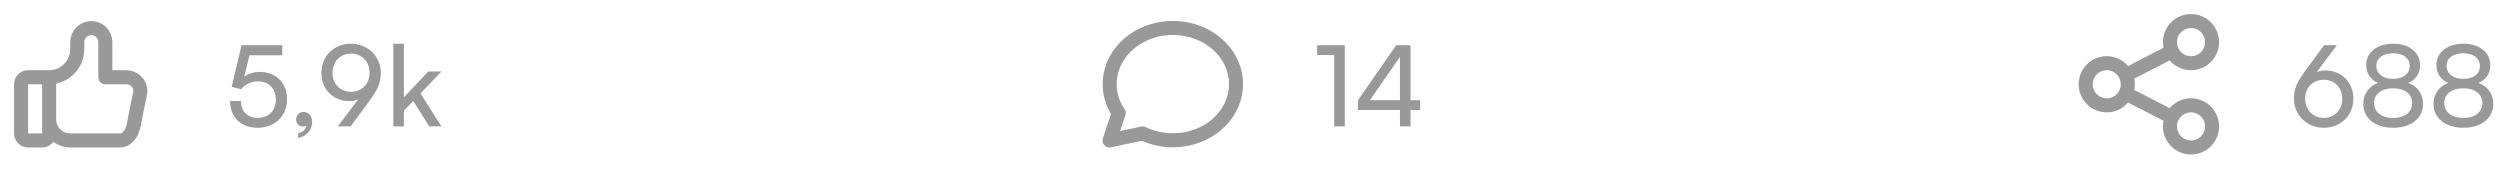
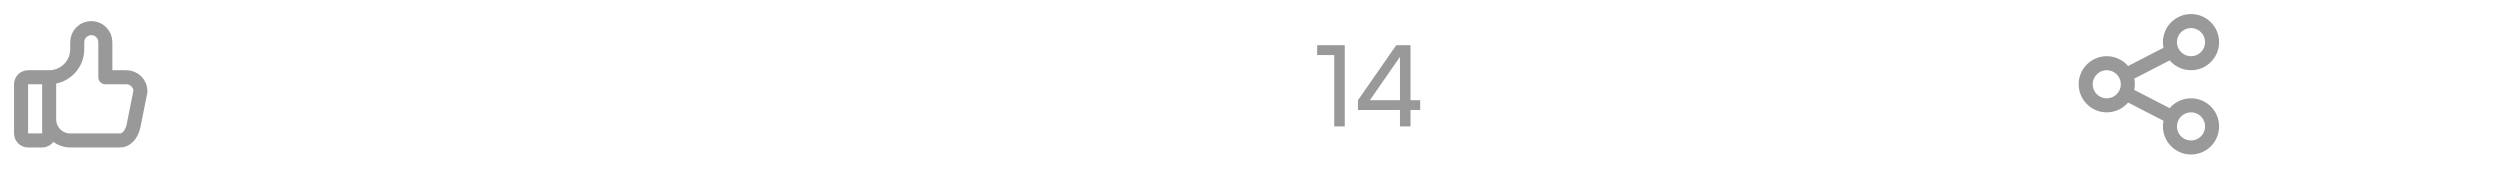
<svg xmlns="http://www.w3.org/2000/svg" width="356" height="24" viewBox="0 0 356 24" fill="none">
  <path d="M7 11V19C7 19.265 6.895 19.52 6.707 19.707C6.52 19.895 6.265 20 6 20H4C3.735 20 3.48 19.895 3.293 19.707C3.105 19.52 3 19.265 3 19V12C3 11.735 3.105 11.48 3.293 11.293C3.48 11.105 3.735 11 4 11H7ZM7 11C8.061 11 9.078 10.579 9.828 9.828C10.579 9.078 11 8.061 11 7V6C11 5.47 11.211 4.961 11.586 4.586C11.961 4.211 12.47 4 13 4C13.53 4 14.039 4.211 14.414 4.586C14.789 4.961 15 5.47 15 6V11H18C18.53 11 19.039 11.211 19.414 11.586C19.789 11.961 20 12.47 20 13L19 18C18.856 18.613 18.583 19.14 18.223 19.501C17.862 19.862 17.433 20.037 17 20H10C9.204 20 8.441 19.684 7.879 19.121C7.316 18.559 7 17.796 7 17" stroke="#999999" stroke-width="2" stroke-linecap="round" stroke-linejoin="round" />
-   <path d="M36.672 18.192C34.304 18.192 32.768 16.688 32.768 14.384H34.32C34.32 15.872 35.232 16.784 36.704 16.784C38.272 16.784 39.28 15.744 39.28 14.176C39.28 12.688 38.336 11.584 36.72 11.584C35.744 11.584 34.848 12.048 34.32 12.704L32.992 12.368L34.4 6.432H40.192V7.872H35.536L34.768 10.944C35.376 10.48 36.144 10.24 37.008 10.24C39.36 10.24 40.88 11.888 40.88 14.112C40.88 16.512 39.168 18.192 36.672 18.192ZM44.453 17.376C44.453 18.528 43.589 19.488 42.453 19.632V18.96C43.109 18.848 43.573 18.416 43.573 17.92C43.461 17.984 43.333 18.016 43.141 18.016C42.613 18.016 42.165 17.632 42.165 17.04C42.165 16.4 42.597 15.936 43.237 15.936C43.909 15.936 44.453 16.496 44.453 17.376ZM52.629 14.336L49.925 18H48.101L50.997 14.16C50.597 14.32 50.181 14.4 49.781 14.4C47.381 14.4 45.765 12.672 45.765 10.368C45.765 7.968 47.589 6.224 49.973 6.224C52.373 6.224 54.229 8.032 54.229 10.384C54.229 11.744 53.813 12.72 52.629 14.336ZM52.629 10.368C52.629 8.784 51.541 7.632 49.973 7.632C48.437 7.632 47.349 8.784 47.349 10.368C47.349 11.952 48.437 13.072 49.973 13.072C51.541 13.072 52.629 11.952 52.629 10.368ZM57.515 18H56.011V6.224H57.515V13.856L60.987 10.176H62.875L59.883 13.296L62.859 18H61.131L58.843 14.384L57.515 15.776V18Z" fill="#999999" />
-   <path d="M158 20L159.3 16.1C158.176 14.438 157.77 12.47 158.156 10.562C158.542 8.654 159.695 6.936 161.4 5.726C163.104 4.517 165.245 3.899 167.424 3.987C169.603 4.076 171.672 4.864 173.245 6.207C174.819 7.549 175.791 9.354 175.98 11.285C176.169 13.216 175.563 15.143 174.274 16.707C172.985 18.271 171.101 19.366 168.972 19.787C166.843 20.209 164.614 19.929 162.7 19L158 20Z" stroke="#999999" stroke-width="2" stroke-linecap="round" stroke-linejoin="round" />
  <path d="M189.992 7.84H187.56V6.432H191.496V18H189.992V7.84ZM202.236 15.664H200.86V18H199.356V15.664H193.372V14.272L198.828 6.432H200.86V14.272H202.236V15.664ZM195.068 14.272H199.356V8.096L195.068 14.272Z" fill="#999999" />
  <path d="M302.7 10.7L309.3 7.3M302.7 13.3L309.3 16.7M297 12C297 12.796 297.316 13.559 297.879 14.121C298.441 14.684 299.204 15 300 15C300.796 15 301.559 14.684 302.121 14.121C302.684 13.559 303 12.796 303 12C303 11.204 302.684 10.441 302.121 9.879C301.559 9.316 300.796 9 300 9C299.204 9 298.441 9.316 297.879 9.879C297.316 10.441 297 11.204 297 12ZM309 6C309 6.796 309.316 7.559 309.879 8.121C310.441 8.684 311.204 9 312 9C312.796 9 313.559 8.684 314.121 8.121C314.684 7.559 315 6.796 315 6C315 5.204 314.684 4.441 314.121 3.879C313.559 3.316 312.796 3 312 3C311.204 3 310.441 3.316 309.879 3.879C309.316 4.441 309 5.204 309 6ZM309 18C309 18.796 309.316 19.559 309.879 20.121C310.441 20.684 311.204 21 312 21C312.796 21 313.559 20.684 314.121 20.121C314.684 19.559 315 18.796 315 18C315 17.204 314.684 16.441 314.121 15.879C313.559 15.316 312.796 15 312 15C311.204 15 310.441 15.316 309.879 15.879C309.316 16.441 309 17.204 309 18Z" stroke="#999999" stroke-width="2" stroke-linecap="round" stroke-linejoin="round" />
-   <path d="M328.256 10.096L330.96 6.432H332.784L329.888 10.272C330.288 10.112 330.704 10.032 331.104 10.032C333.504 10.032 335.12 11.76 335.12 14.048C335.12 16.464 333.296 18.192 330.912 18.192C328.512 18.192 326.656 16.384 326.656 14.048C326.656 12.672 327.072 11.712 328.256 10.096ZM328.256 14.064C328.256 15.648 329.344 16.784 330.912 16.784C332.448 16.784 333.536 15.648 333.536 14.064C333.536 12.48 332.448 11.36 330.912 11.36C329.344 11.36 328.256 12.48 328.256 14.064ZM336.533 14.784C336.533 13.392 337.349 12.272 338.629 11.808C337.541 11.344 336.949 10.432 336.949 9.264C336.949 7.456 338.501 6.224 340.805 6.224C343.077 6.224 344.613 7.456 344.613 9.28C344.613 10.464 344.005 11.376 342.917 11.808C344.213 12.224 345.045 13.376 345.045 14.8C345.045 16.832 343.349 18.192 340.789 18.192C338.213 18.192 336.533 16.832 336.533 14.784ZM338.389 9.36C338.389 10.496 339.333 11.232 340.773 11.232C342.229 11.232 343.141 10.512 343.141 9.392C343.141 8.288 342.229 7.584 340.773 7.584C339.333 7.584 338.389 8.288 338.389 9.36ZM338.069 14.672C338.069 15.968 339.141 16.8 340.789 16.8C342.421 16.8 343.493 15.968 343.493 14.672C343.493 13.392 342.437 12.576 340.773 12.576C339.125 12.576 338.069 13.392 338.069 14.672ZM346.533 14.784C346.533 13.392 347.349 12.272 348.629 11.808C347.541 11.344 346.949 10.432 346.949 9.264C346.949 7.456 348.501 6.224 350.805 6.224C353.077 6.224 354.613 7.456 354.613 9.28C354.613 10.464 354.005 11.376 352.917 11.808C354.213 12.224 355.045 13.376 355.045 14.8C355.045 16.832 353.349 18.192 350.789 18.192C348.213 18.192 346.533 16.832 346.533 14.784ZM348.389 9.36C348.389 10.496 349.333 11.232 350.773 11.232C352.229 11.232 353.141 10.512 353.141 9.392C353.141 8.288 352.229 7.584 350.773 7.584C349.333 7.584 348.389 8.288 348.389 9.36ZM348.069 14.672C348.069 15.968 349.141 16.8 350.789 16.8C352.421 16.8 353.493 15.968 353.493 14.672C353.493 13.392 352.437 12.576 350.773 12.576C349.125 12.576 348.069 13.392 348.069 14.672Z" fill="#999999" />
</svg>